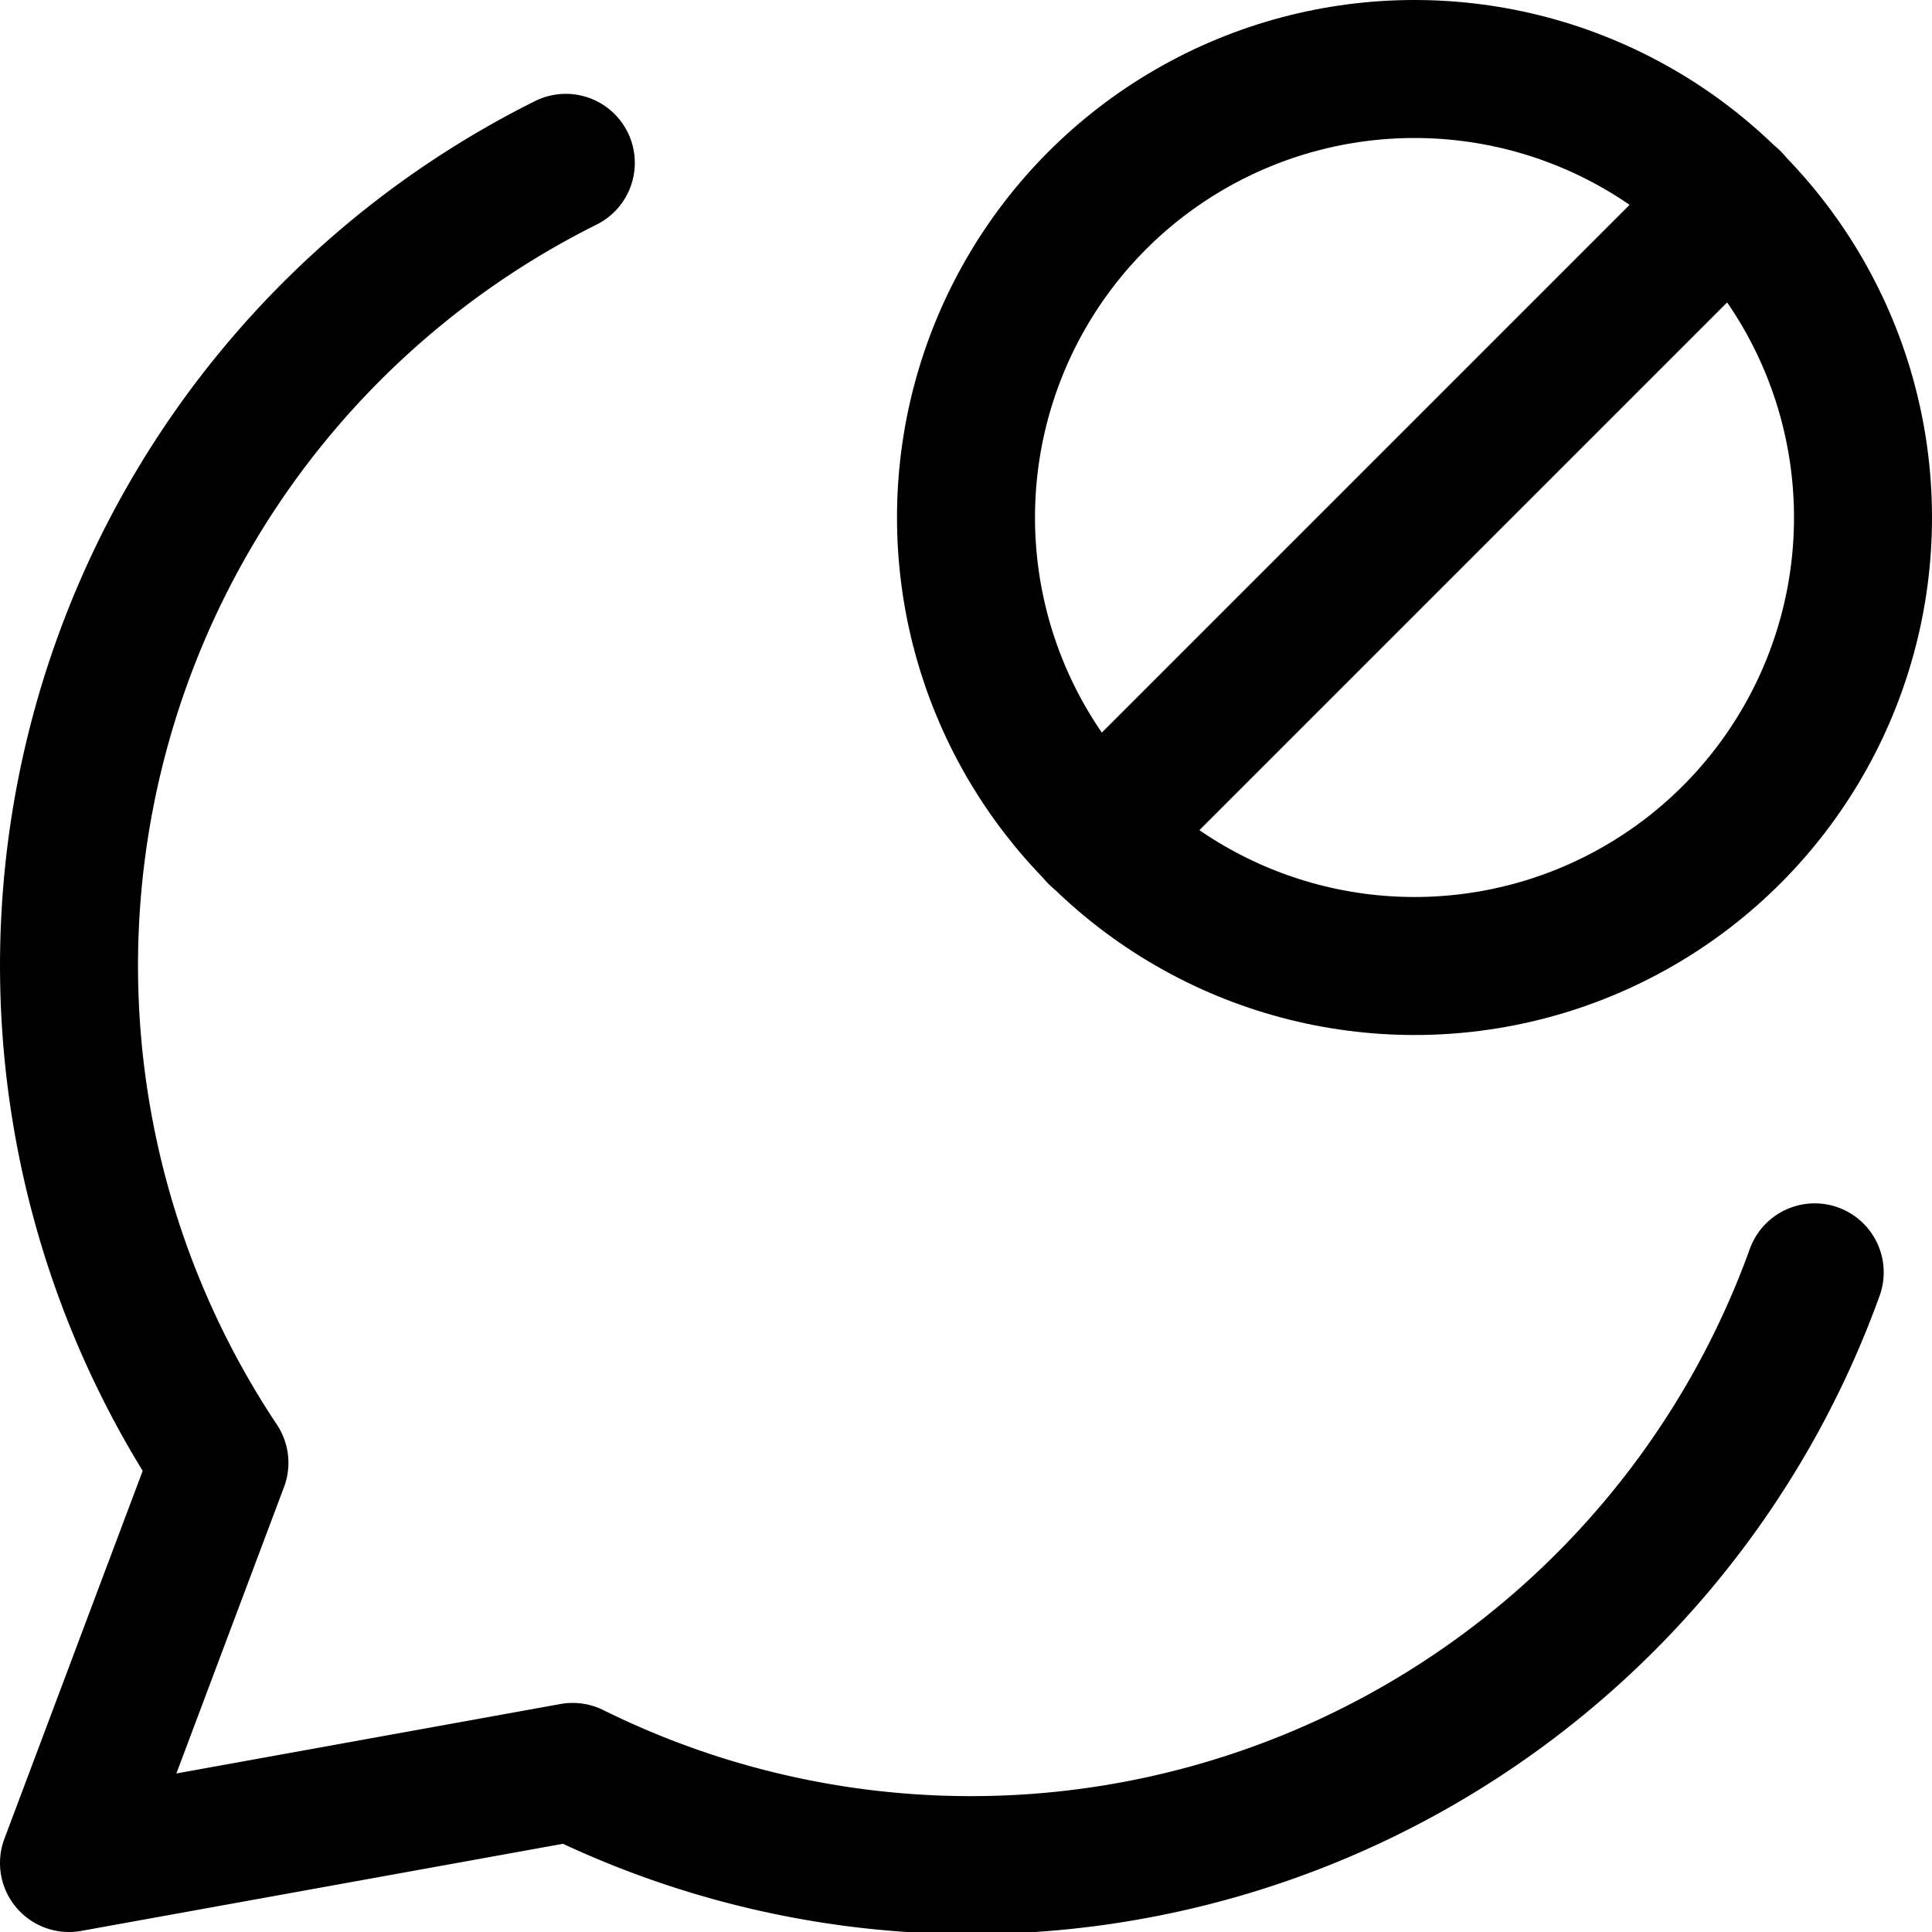
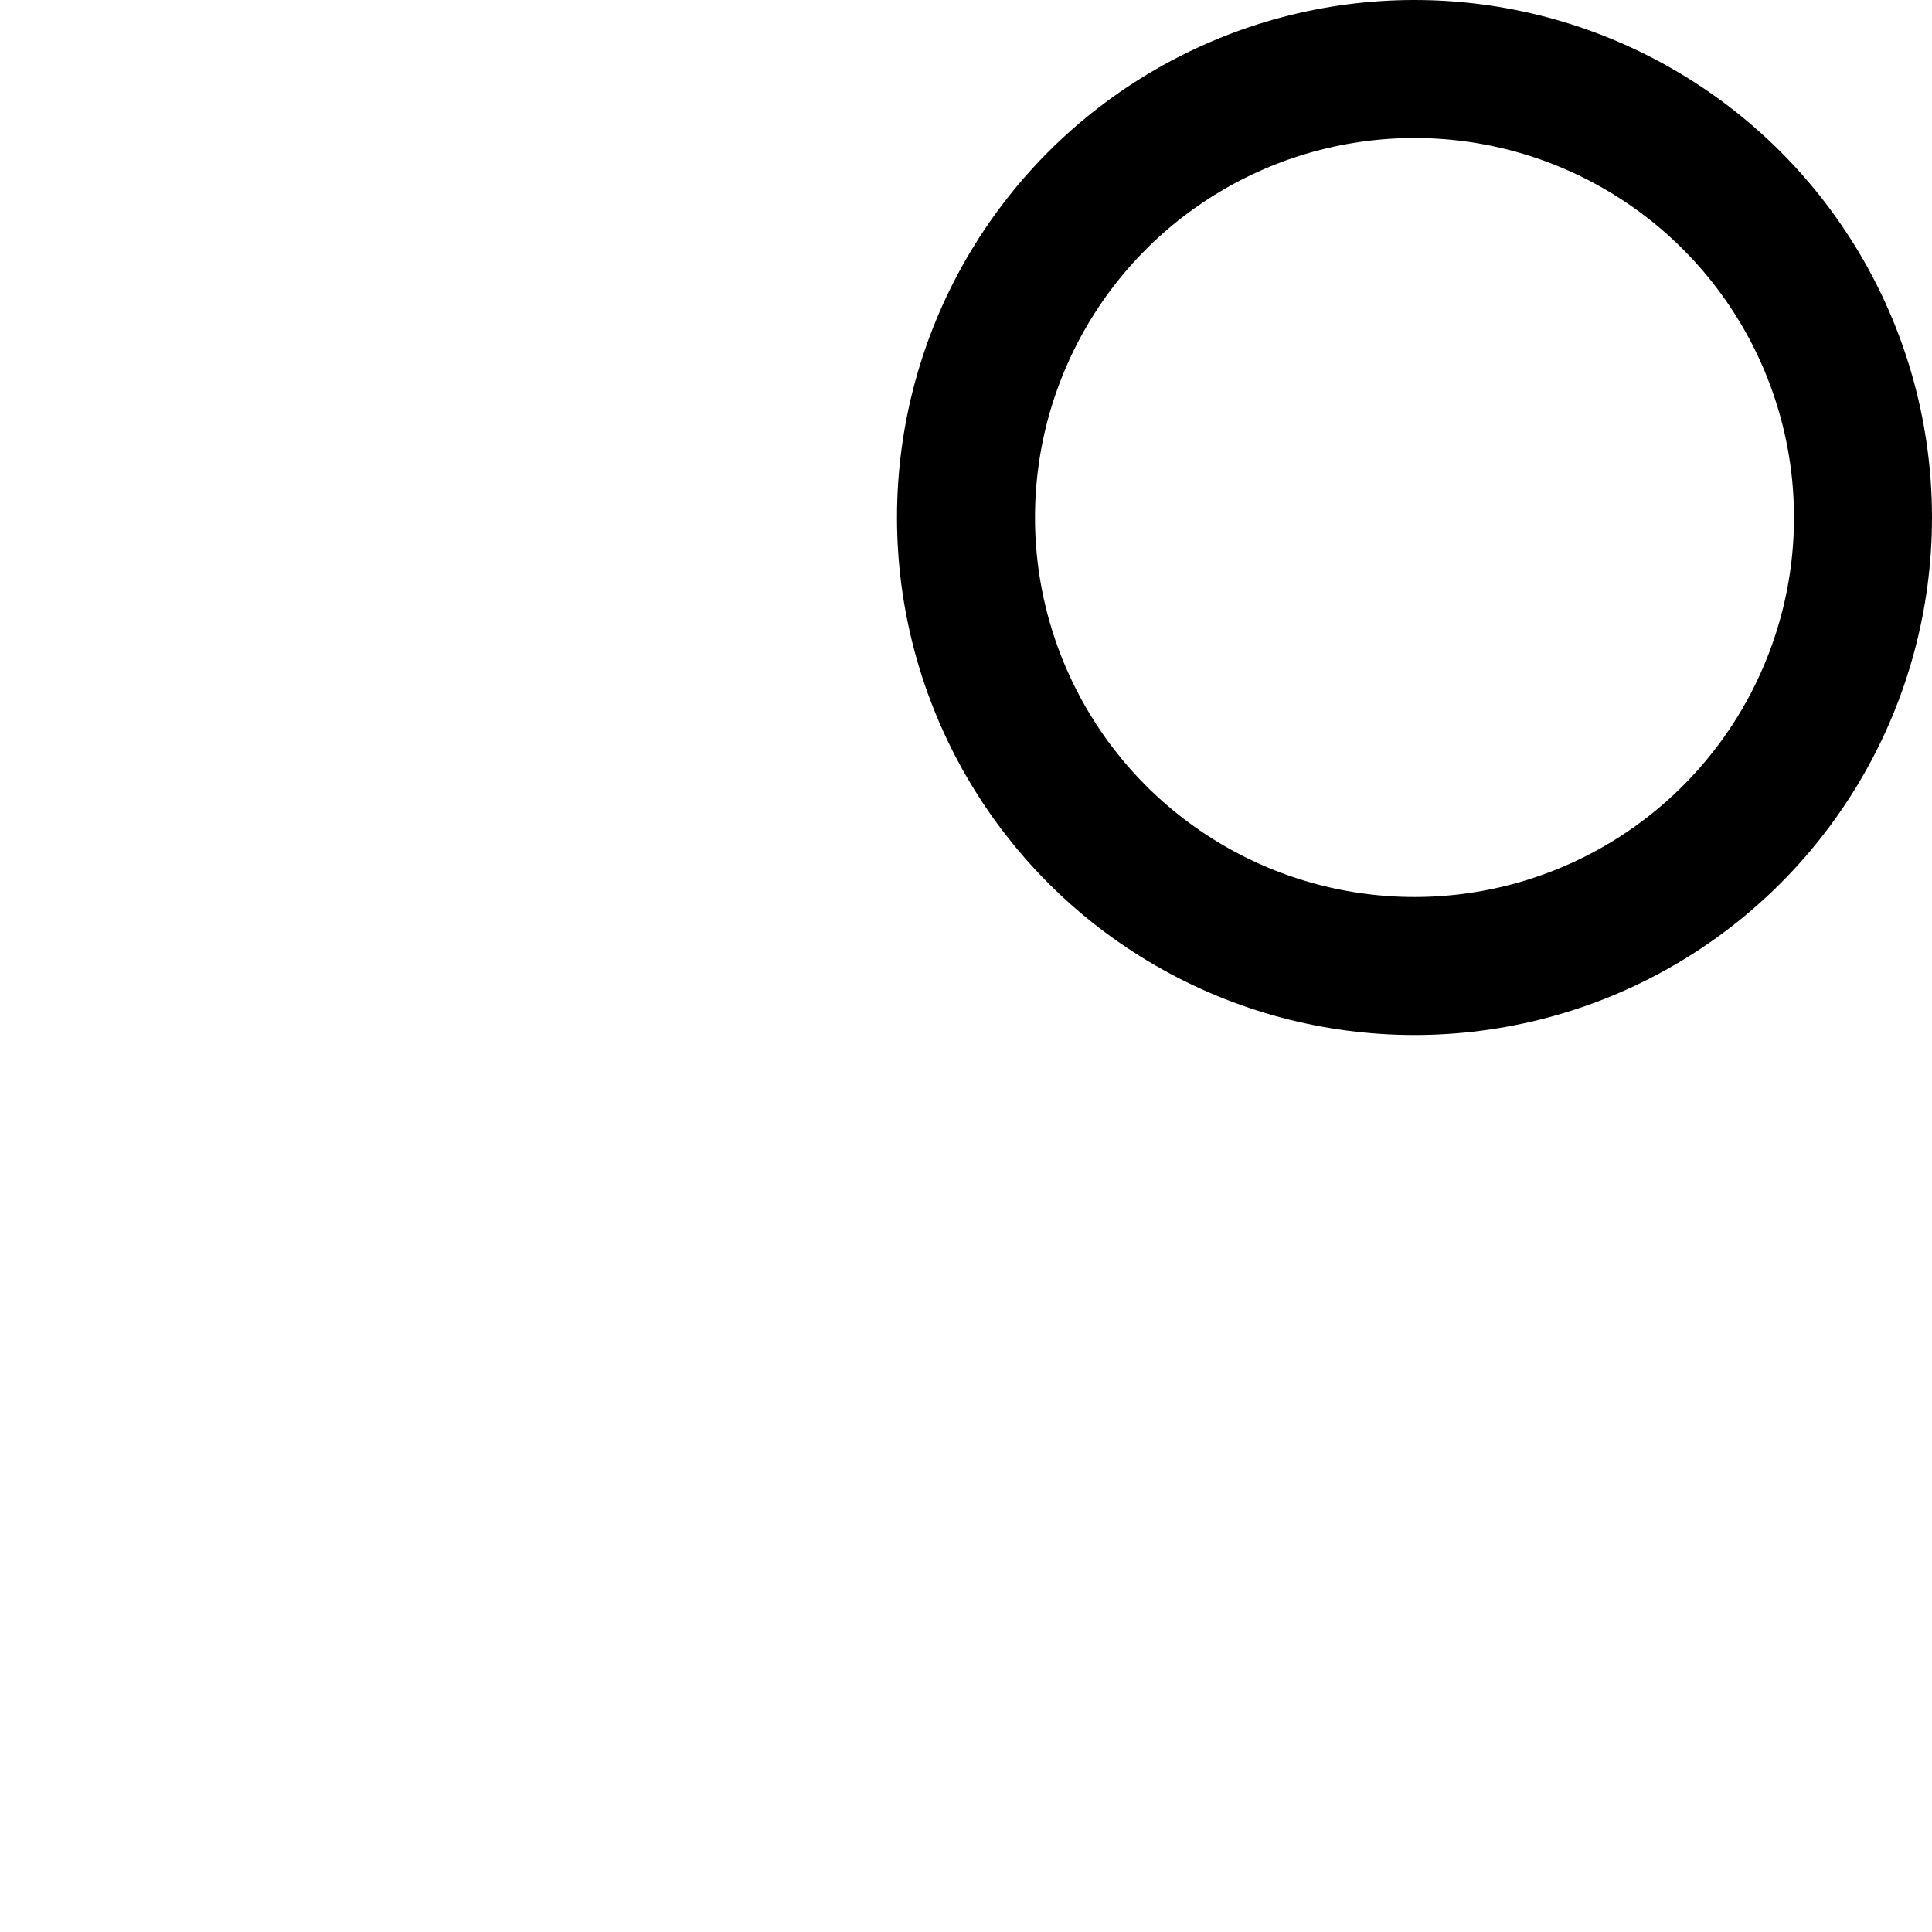
<svg xmlns="http://www.w3.org/2000/svg" viewBox="0 0 14 14">
  <g transform="matrix(1,0,0,1,0,0)">
    <g>
-       <path d="M4.1,1.18A6.5,6.5,0,0,0,1.59,10.6L.5,13.5l3.65-.66a6.5,6.5,0,0,0,9-3.62" style="fill: none;stroke: #000000;stroke-linecap: round;stroke-linejoin: round" />
      <circle cx="10.25" cy="3.75" r="3.25" style="fill: none;stroke: #000000;stroke-linecap: round;stroke-linejoin: round" />
-       <line x1="7.95" y1="6.05" x2="12.55" y2="1.45" style="fill: none;stroke: #000000;stroke-linecap: round;stroke-linejoin: round" />
    </g>
  </g>
</svg>